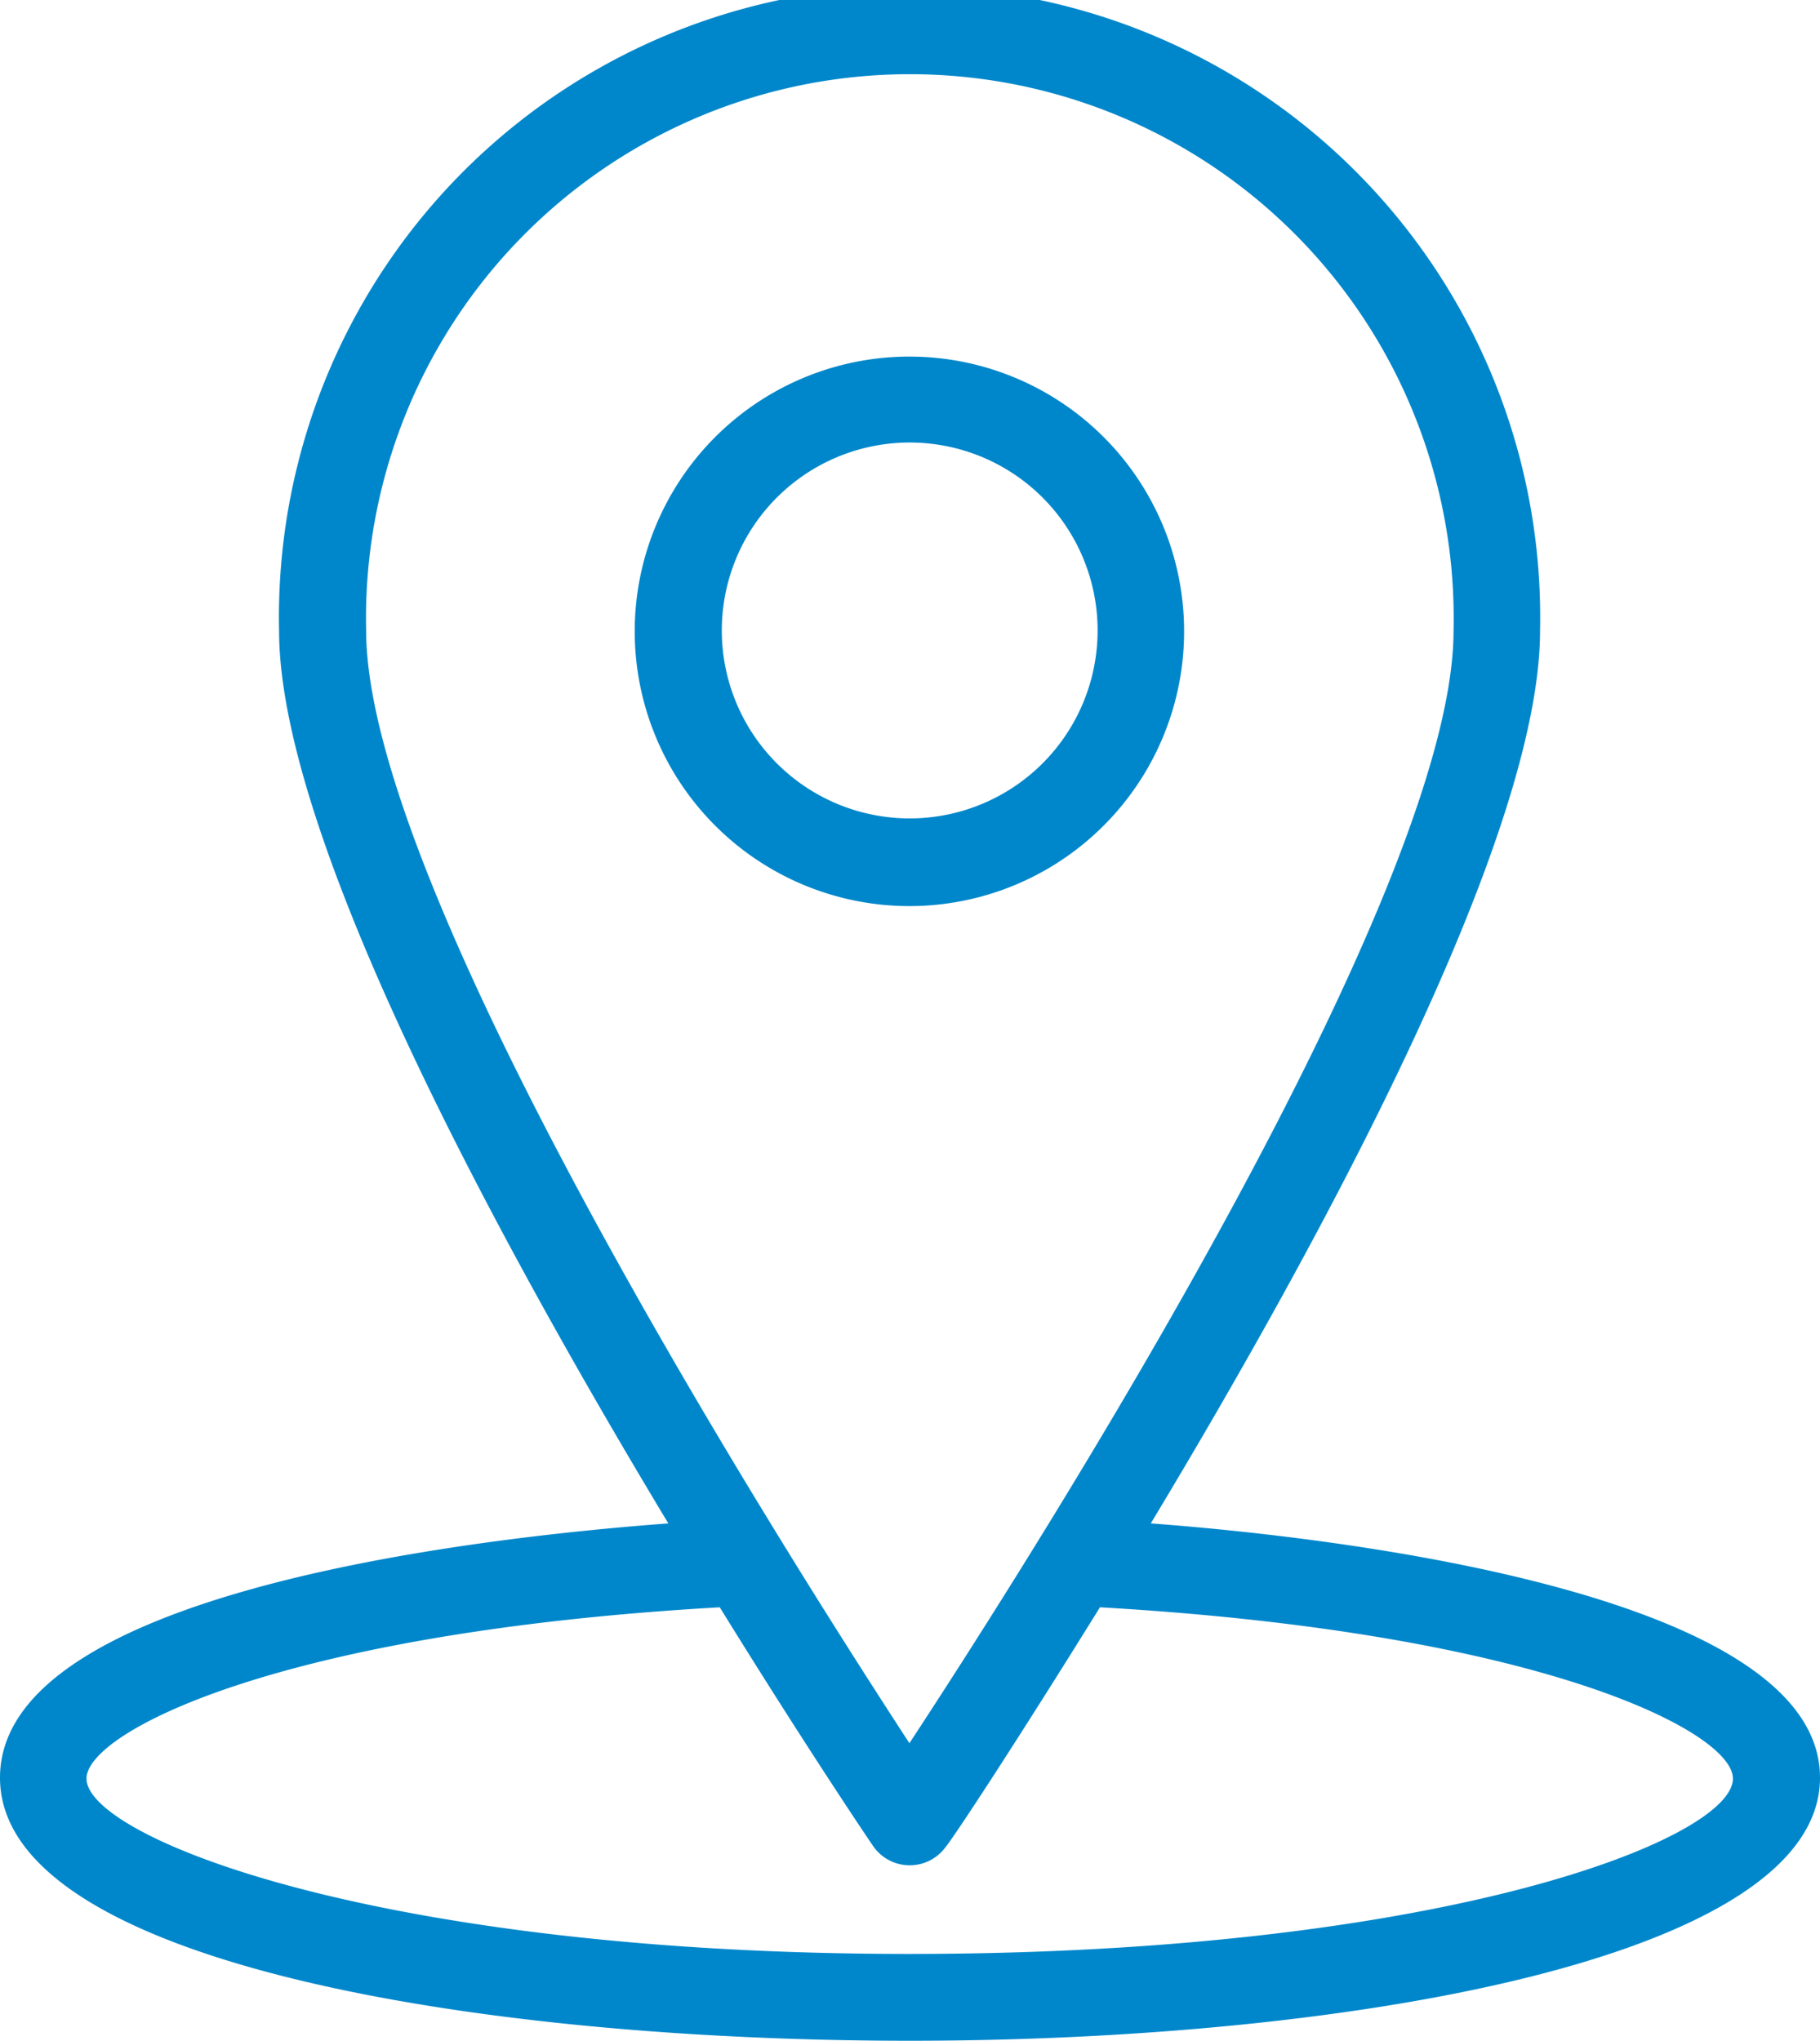
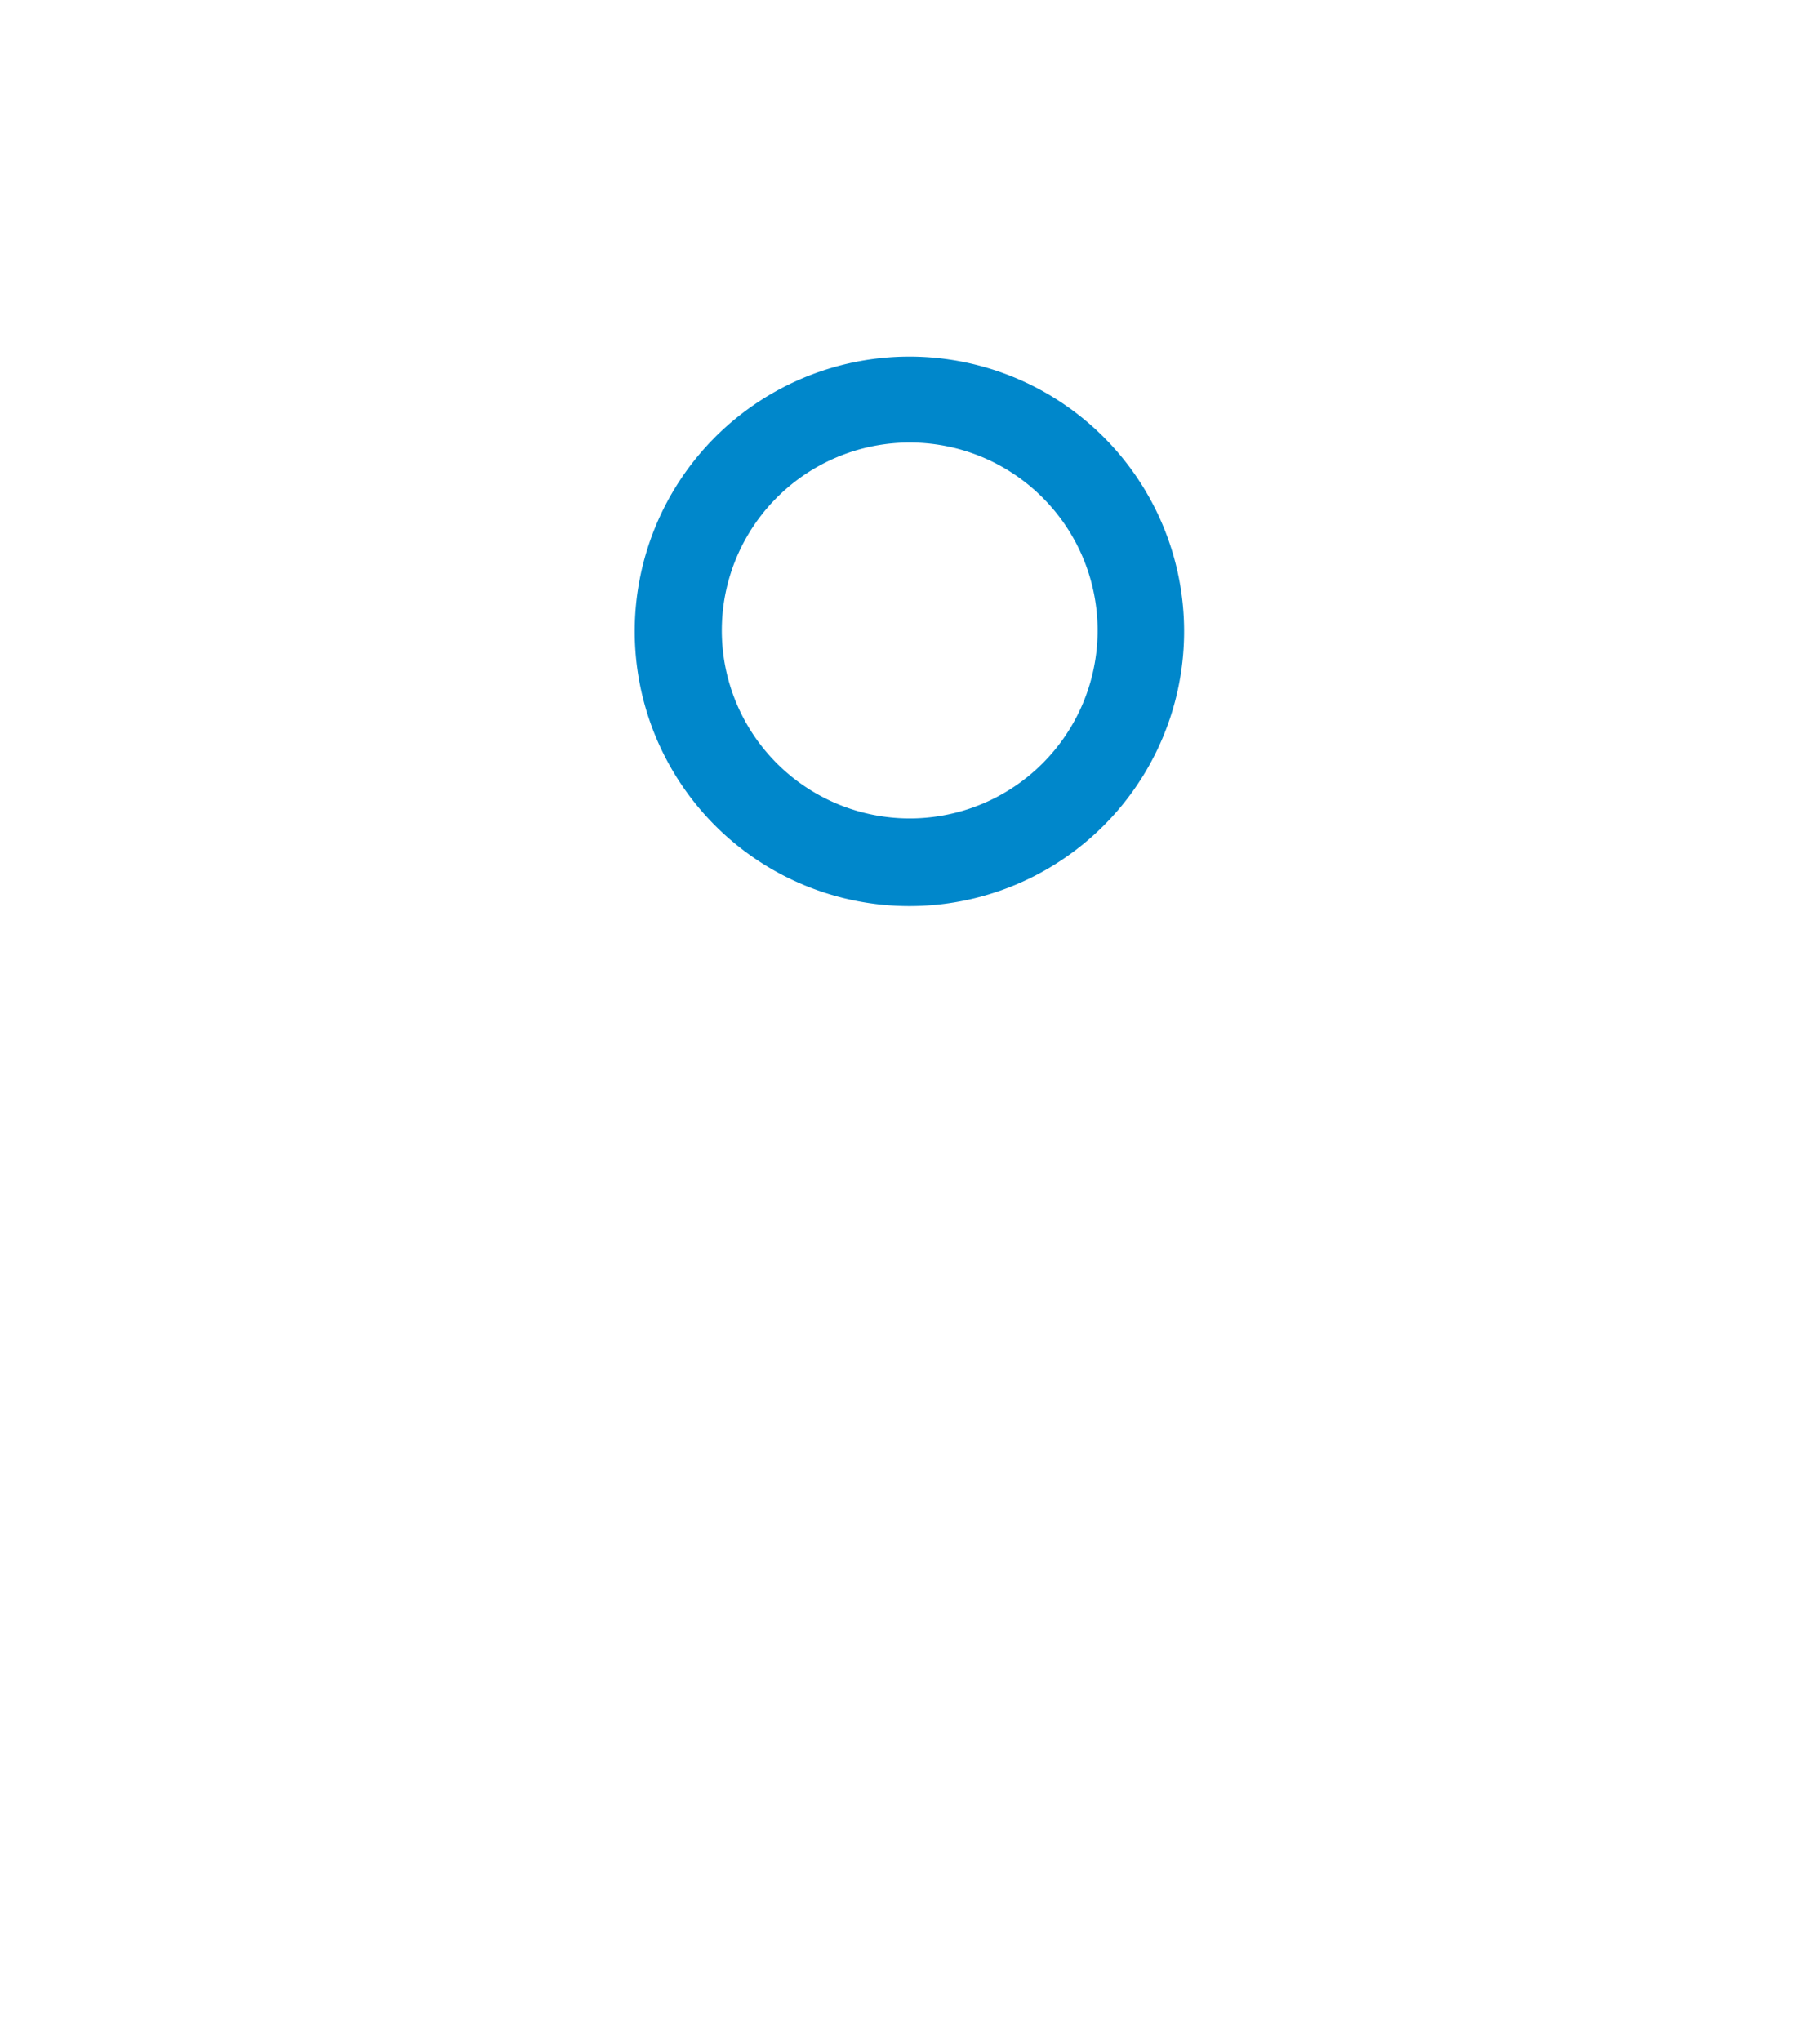
<svg xmlns="http://www.w3.org/2000/svg" viewBox="0 0 62.28 69.83">
  <defs>
    <style>.cls-1{fill:#0087cb;}</style>
  </defs>
  <g id="Layer_2" data-name="Layer 2">
    <g id="D1_-_NLT_Capabilities_Overview" data-name="D1 - NLT Capabilities Overview">
-       <path class="cls-1" d="M39.38,52.12C45.26,42.36,52.7,28.63,52.7,21.58a21.58,21.58,0,1,0-43.15,0c0,7.05,7.44,20.78,13.32,30.54C15.89,52.64,0,54.54,0,60.82s16.13,9,31.14,9,31.14-2.82,31.14-9-15.92-8.18-22.9-8.7ZM12.53,21.58a18.61,18.61,0,1,1,37.21,0c0,9-14.28,31.45-18.62,38.06C26.79,53,12.53,30.54,12.53,21.58ZM31.12,66.85c-18.22,0-28.16-4-28.16-6,0-1.58,6.56-5,21.67-5.86,2.83,4.58,5,7.81,5.27,8.2a1.52,1.52,0,0,0,2.46,0c.3-.36,2.44-3.62,5.28-8.2,15.1.87,21.66,4.26,21.66,5.86,0,2.07-9.95,6-28.18,6Z" />
      <path class="cls-1" d="M40.52,21.58A9.4,9.4,0,1,0,31.12,31,9.4,9.4,0,0,0,40.52,21.58Zm-15.82,0A6.43,6.43,0,1,1,31.12,28,6.43,6.43,0,0,1,24.7,21.58Z" />
    </g>
  </g>
</svg>